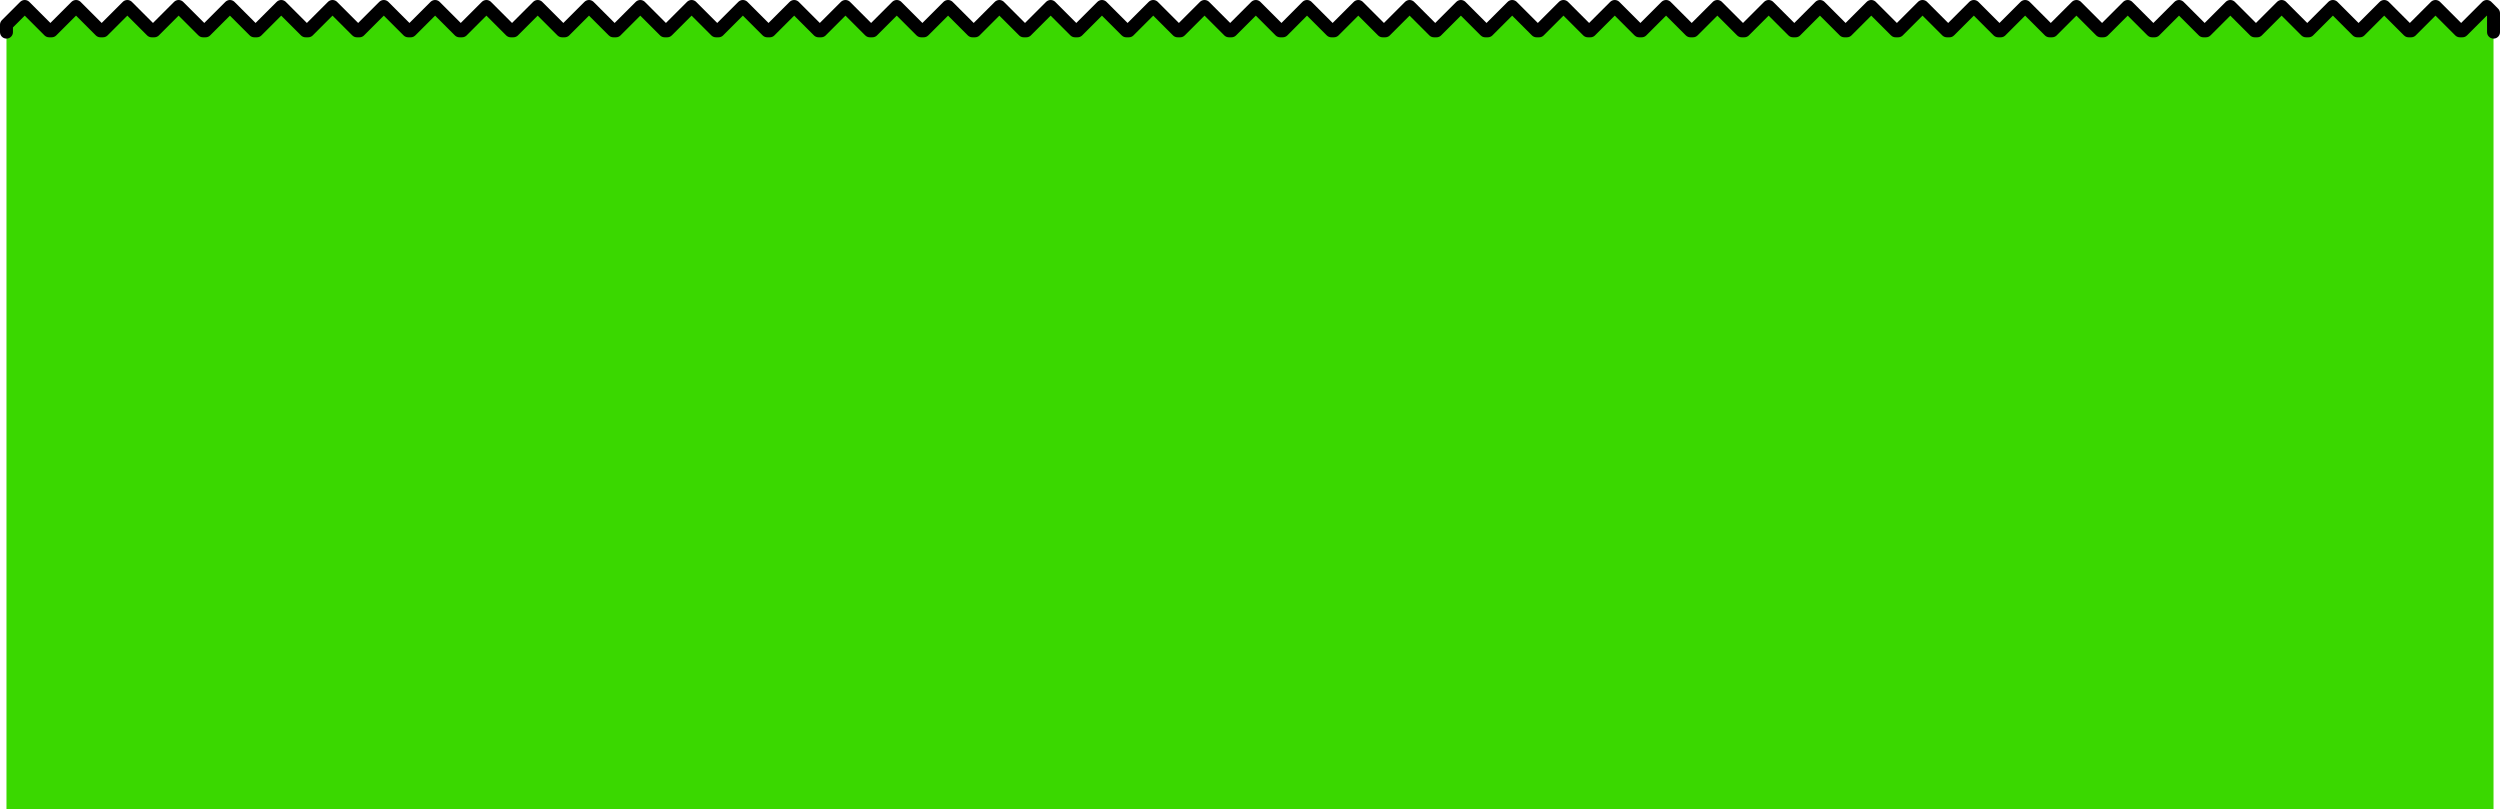
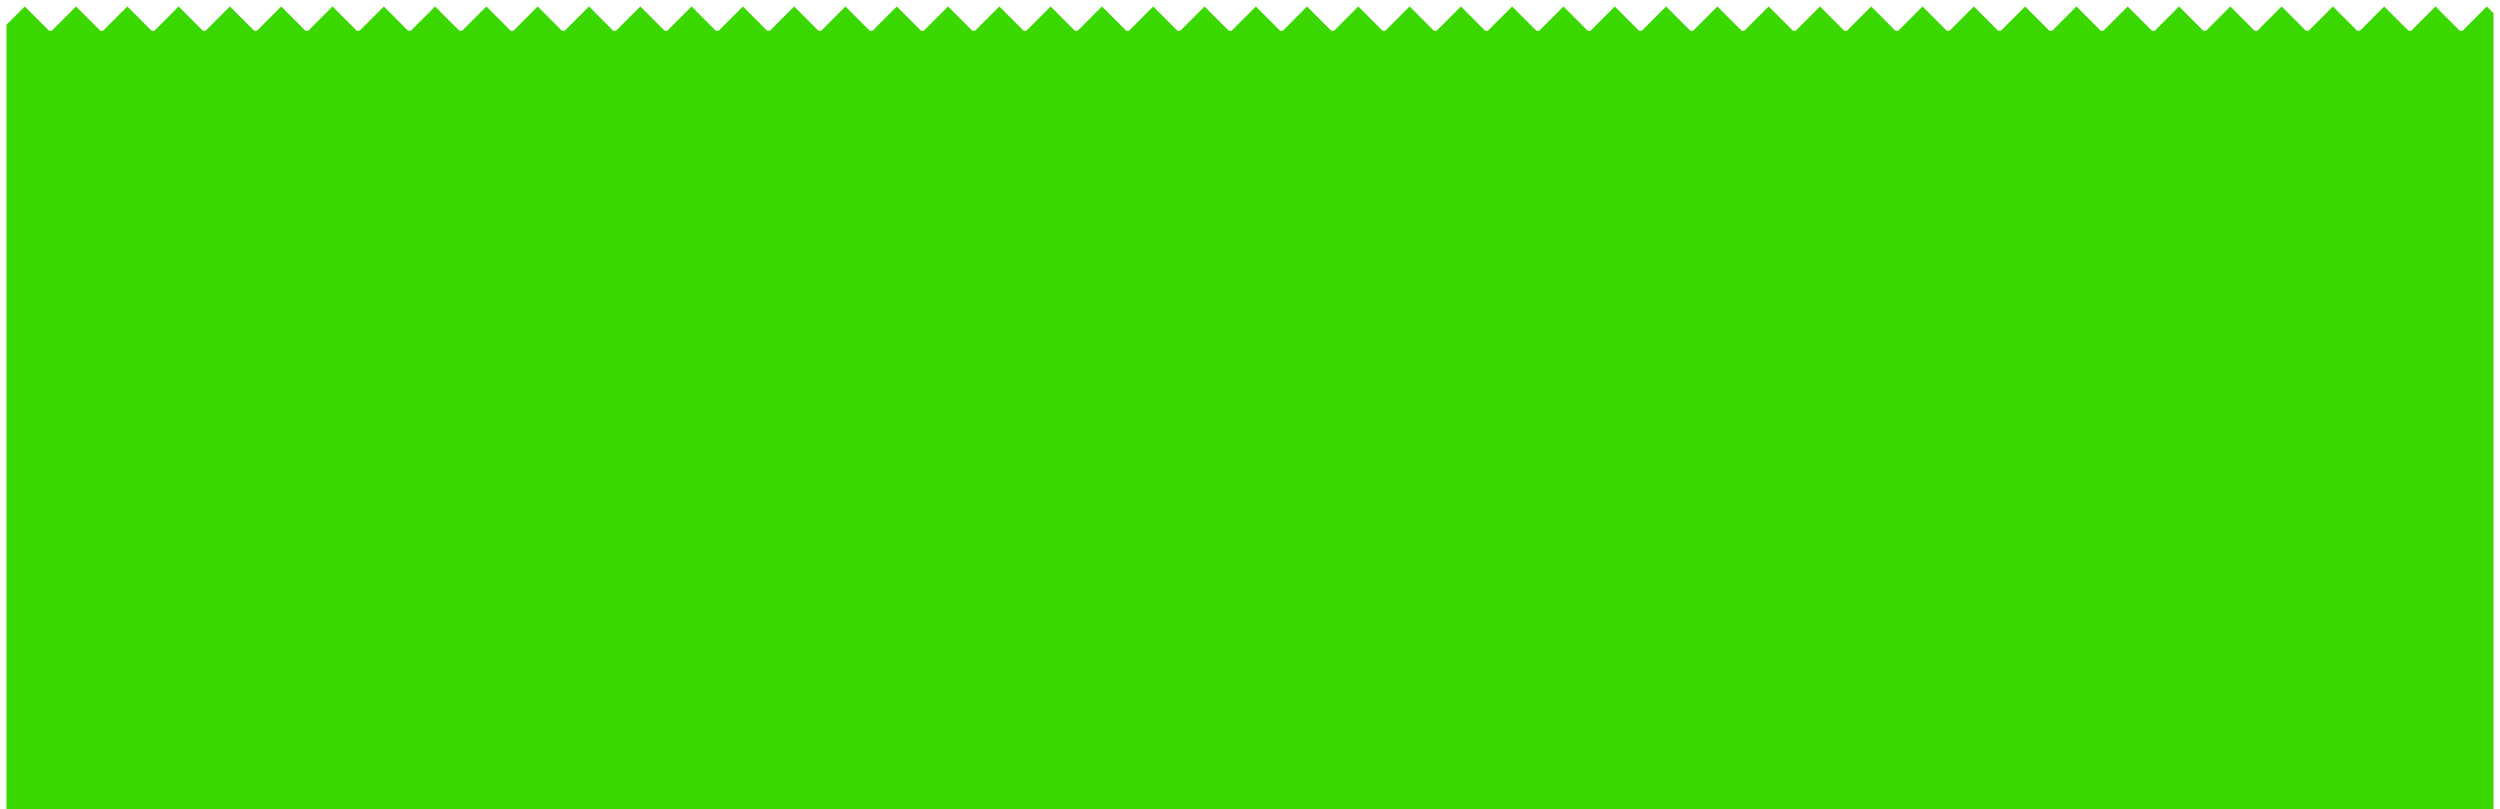
<svg xmlns="http://www.w3.org/2000/svg" version="1.1" id="grassBGGraphic" x="0px" y="0px" viewBox="0 0 1930 624.9" enable-background="new 0 0 1930 624.9" xml:space="preserve">
  <g id="grassBG_1_">
    <polygon fill="#3AD800" points="1919.8,5 1901,23.8 1899,23.8 1880.2,5 1861.4,23.8 1859.4,23.8 1840.6,5 1821.8,23.8 1819.8,23.8  1801,5 1782.2,23.8 1780.2,23.8 1761.4,5 1742.6,23.8 1740.6,23.8 1721.8,5 1703,23.8 1701,23.8 1682.2,5 1663.4,23.8 1661.4,23.8  1642.6,5 1623.8,23.8 1621.8,23.8 1603,5 1584.2,23.8 1582.2,23.8 1563.4,5 1544.6,23.8 1542.6,23.8 1523.8,5 1505,23.8 1503,23.8  1484.2,5 1465.4,23.8 1463.4,23.8 1444.6,5 1425.8,23.8 1423.8,23.8 1405,5 1386.2,23.8 1384.2,23.8 1365.4,5 1346.6,23.8  1344.6,23.8 1325.8,5 1307,23.8 1305,23.8 1286.2,5 1267.4,23.8 1265.4,23.8 1246.6,5 1227.8,23.8 1225.8,23.8 1207,5 1188.2,23.8  1186.2,23.8 1167.4,5 1148.6,23.8 1146.6,23.8 1127.8,5 1109,23.8 1107,23.8 1088.2,5 1069.4,23.8 1067.4,23.8 1048.6,5  1029.8,23.8 1027.8,23.8 1009,5 990.3,23.8 988.3,23.8 969.5,5 950.7,23.8 948.7,23.8 929.9,5 911.1,23.8 909.1,23.8 890.3,5  871.5,23.8 869.5,23.8 850.7,5 831.9,23.8 829.9,23.8 811.1,5 792.3,23.8 790.3,23.8 771.5,5 752.7,23.8 750.7,23.8 731.9,5  713.1,23.8 711.1,23.8 692.3,5 673.5,23.8 671.5,23.8 652.7,5 633.9,23.8 631.9,23.8 613.1,5 594.3,23.8 592.3,23.8 573.5,5  554.7,23.8 552.7,23.8 533.9,5 515.1,23.8 513.1,23.8 494.3,5 475.5,23.8 473.5,23.8 454.7,5 435.9,23.8 433.9,23.8 415.1,5  396.3,23.8 394.3,23.8 375.5,5 356.7,23.8 354.7,23.8 335.9,5 317.1,23.8 315.1,23.8 296.3,5 277.5,23.8 275.5,23.8 256.7,5  237.9,23.8 235.9,23.8 217.1,5 198.3,23.8 196.3,23.8 177.5,5 158.7,23.8 156.7,23.8 137.9,5 119.1,23.8 117.1,23.8 98.3,5  79.5,23.8 77.5,23.8 58.7,5 39.9,23.8 37.9,23.8 19.1,5 5,19.1 5,23.8 5,24.8 5,193.9 5,287.7 5,624.9 1925,624.9 1925,287.7  1925,193.9 1925,24.8 1925,23.8 1925,10.2 " />
-     <polyline fill="none" stroke="#000000" stroke-width="10" stroke-linecap="round" stroke-linejoin="round" stroke-miterlimit="10" points="  1925,24.8 1925,23.8 1925,10.2 1919.8,5 1901,23.8 1899,23.8 1880.2,5 1861.4,23.8 1859.4,23.8 1840.6,5 1821.8,23.8 1819.8,23.8  1801,5 1782.2,23.8 1780.2,23.8 1761.4,5 1742.6,23.8 1740.6,23.8 1721.8,5 1703,23.8 1701,23.8 1682.2,5 1663.4,23.8 1661.4,23.8  1642.6,5 1623.8,23.8 1621.8,23.8 1603,5 1584.2,23.8 1582.2,23.8 1563.4,5 1544.6,23.8 1542.6,23.8 1523.8,5 1505,23.8 1503,23.8  1484.2,5 1465.4,23.8 1463.4,23.8 1444.6,5 1425.8,23.8 1423.8,23.8 1405,5 1386.2,23.8 1384.2,23.8 1365.4,5 1346.6,23.8  1344.6,23.8 1325.8,5 1307,23.8 1305,23.8 1286.2,5 1267.4,23.8 1265.4,23.8 1246.6,5 1227.8,23.8 1225.8,23.8 1207,5 1188.2,23.8  1186.2,23.8 1167.4,5 1148.6,23.8 1146.6,23.8 1127.8,5 1109,23.8 1107,23.8 1088.2,5 1069.4,23.8 1067.4,23.8 1048.6,5  1029.8,23.8 1027.8,23.8 1009,5 990.3,23.8 988.3,23.8 969.5,5 950.7,23.8 948.7,23.8 929.9,5 911.1,23.8 909.1,23.8 890.3,5  871.5,23.8 869.5,23.8 850.7,5 831.9,23.8 829.9,23.8 811.1,5 792.3,23.8 790.3,23.8 771.5,5 752.7,23.8 750.7,23.8 731.9,5  713.1,23.8 711.1,23.8 692.3,5 673.5,23.8 671.5,23.8 652.7,5 633.9,23.8 631.9,23.8 613.1,5 594.3,23.8 592.3,23.8 573.5,5  554.7,23.8 552.7,23.8 533.9,5 515.1,23.8 513.1,23.8 494.3,5 475.5,23.8 473.5,23.8 454.7,5 435.9,23.8 433.9,23.8 415.1,5  396.3,23.8 394.3,23.8 375.5,5 356.7,23.8 354.7,23.8 335.9,5 317.1,23.8 315.1,23.8 296.3,5 277.5,23.8 275.5,23.8 256.7,5  237.9,23.8 235.9,23.8 217.1,5 198.3,23.8 196.3,23.8 177.5,5 158.7,23.8 156.7,23.8 137.9,5 119.1,23.8 117.1,23.8 98.3,5  79.5,23.8 77.5,23.8 58.7,5 39.9,23.8 37.9,23.8 19.1,5 5,19.1 5,23.8 5,24.8 " />
  </g>
</svg>